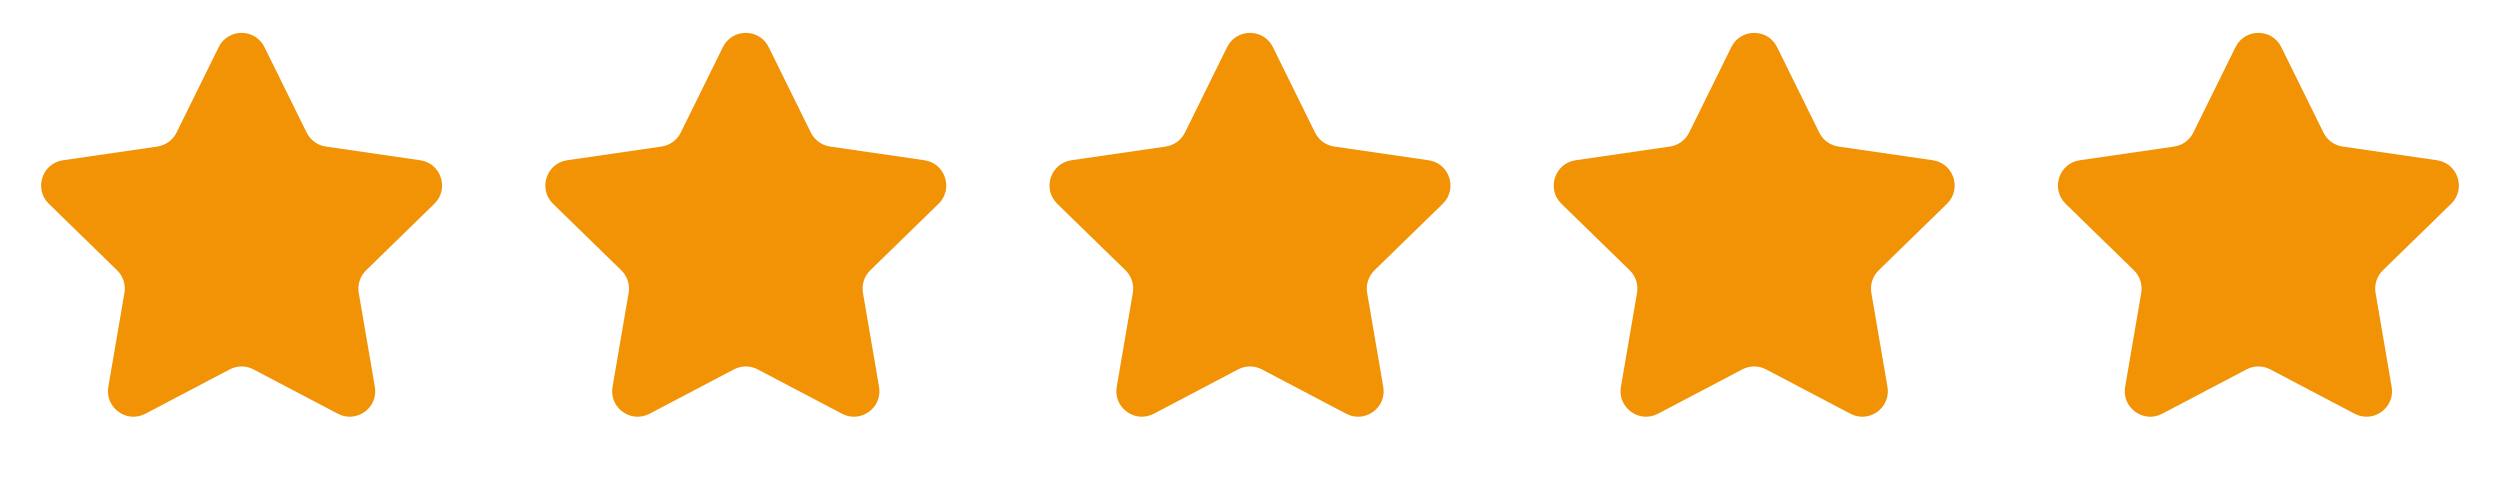
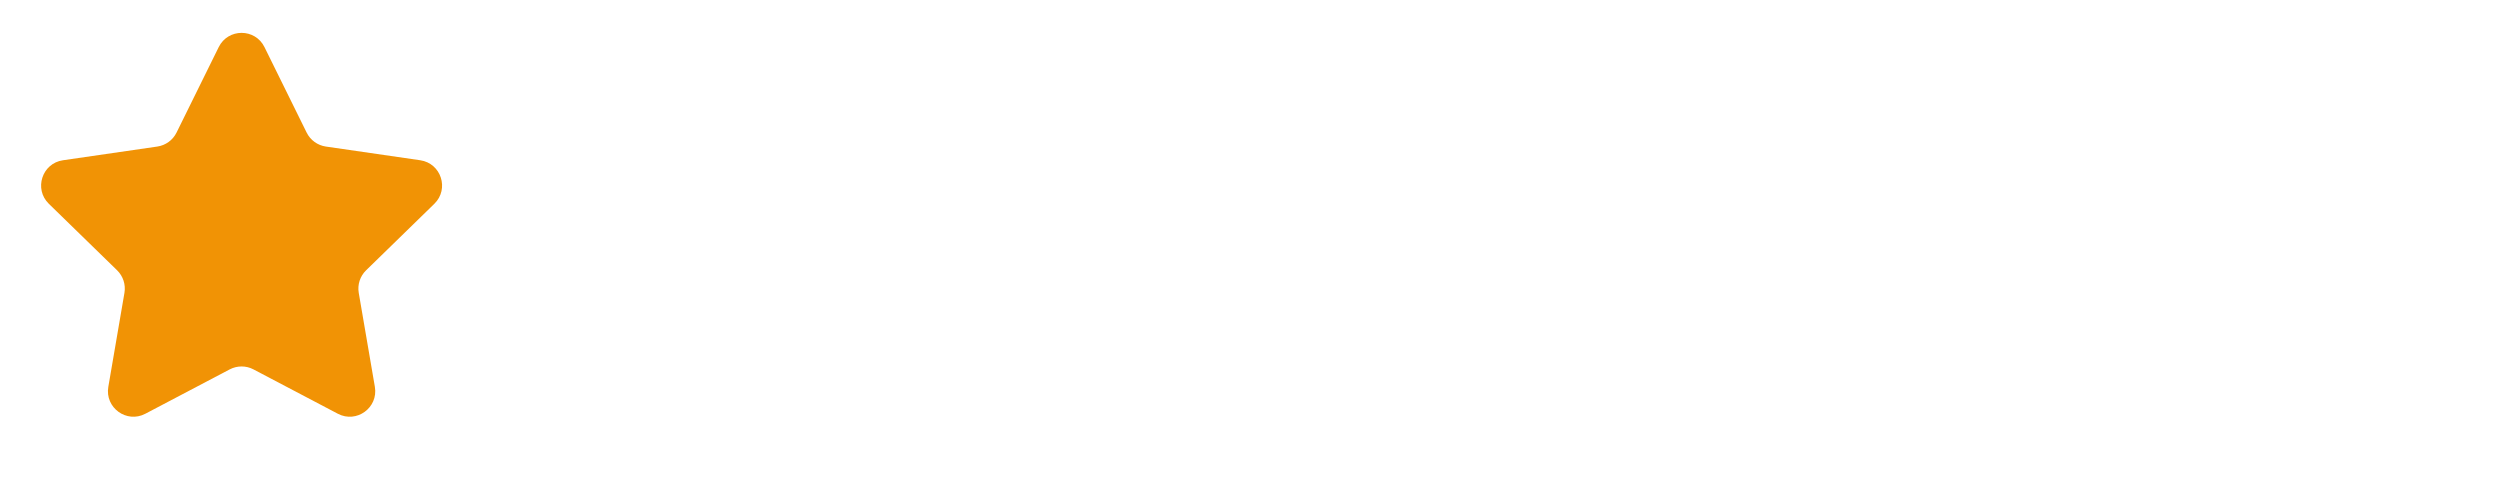
<svg xmlns="http://www.w3.org/2000/svg" width="98" height="19" viewBox="0 0 98 19" fill="none">
  <path d="M8.574 1.846C8.941 1.103 10.001 1.103 10.367 1.846L12.021 5.198C12.167 5.493 12.448 5.697 12.774 5.745L16.473 6.282C17.293 6.401 17.62 7.409 17.027 7.988L14.351 10.596C14.115 10.826 14.007 11.157 14.063 11.481L14.695 15.165C14.835 15.982 13.977 16.605 13.244 16.219L9.936 14.48C9.645 14.327 9.297 14.327 9.005 14.48L5.697 16.219C4.964 16.605 4.106 15.982 4.246 15.165L4.878 11.481C4.934 11.157 4.826 10.826 4.591 10.596L1.914 7.988C1.321 7.409 1.648 6.401 2.469 6.282L6.167 5.745C6.493 5.697 6.774 5.493 6.92 5.198L8.574 1.846Z" fill="#F19305" />
-   <path d="M28.338 1.846C28.705 1.103 29.765 1.103 30.132 1.846L31.786 5.198C31.932 5.493 32.213 5.697 32.539 5.745L36.237 6.282C37.057 6.401 37.385 7.409 36.791 7.988L34.115 10.596C33.88 10.826 33.772 11.157 33.828 11.481L34.459 15.165C34.599 15.982 33.742 16.605 33.008 16.219L29.701 14.48C29.409 14.327 29.061 14.327 28.77 14.48L25.462 16.219C24.728 16.605 23.871 15.982 24.011 15.165L24.643 11.481C24.698 11.157 24.591 10.826 24.355 10.596L21.679 7.988C21.086 7.409 21.413 6.401 22.233 6.282L25.932 5.745C26.257 5.697 26.539 5.493 26.685 5.198L28.338 1.846Z" fill="#F19305" />
-   <path d="M48.103 1.846C48.47 1.103 49.53 1.103 49.897 1.846L51.551 5.198C51.696 5.493 51.978 5.697 52.303 5.745L56.002 6.282C56.822 6.401 57.15 7.409 56.556 7.988L53.88 10.596C53.644 10.826 53.537 11.157 53.592 11.481L54.224 15.165C54.364 15.982 53.507 16.605 52.773 16.219L49.465 14.48C49.174 14.327 48.826 14.327 48.535 14.48L45.227 16.219C44.493 16.605 43.636 15.982 43.776 15.165L44.407 11.481C44.463 11.157 44.356 10.826 44.12 10.596L41.444 7.988C40.85 7.409 41.178 6.401 41.998 6.282L45.696 5.745C46.022 5.697 46.304 5.493 46.449 5.198L48.103 1.846Z" fill="#F19305" />
-   <path d="M67.868 1.846C68.235 1.103 69.294 1.103 69.661 1.846L71.315 5.198C71.461 5.493 71.742 5.697 72.068 5.745L75.766 6.282C76.587 6.401 76.914 7.409 76.321 7.988L73.644 10.596C73.409 10.826 73.301 11.157 73.357 11.481L73.989 15.165C74.129 15.982 73.271 16.605 72.538 16.219L69.23 14.48C68.939 14.327 68.591 14.327 68.299 14.48L64.991 16.219C64.258 16.605 63.4 15.982 63.54 15.165L64.172 11.481C64.228 11.157 64.12 10.826 63.885 10.596L61.208 7.988C60.615 7.409 60.942 6.401 61.763 6.282L65.461 5.745C65.787 5.697 66.068 5.493 66.214 5.198L67.868 1.846Z" fill="#F19305" />
-   <path d="M87.632 1.846C87.999 1.103 89.059 1.103 89.426 1.846L91.08 5.198C91.225 5.493 91.507 5.697 91.833 5.745L95.531 6.282C96.351 6.401 96.679 7.409 96.085 7.988L93.409 10.596C93.174 10.826 93.066 11.157 93.122 11.481L93.753 15.165C93.893 15.982 93.036 16.605 92.302 16.219L88.995 14.48C88.703 14.327 88.355 14.327 88.064 14.48L84.756 16.219C84.022 16.605 83.165 15.982 83.305 15.165L83.937 11.481C83.992 11.157 83.885 10.826 83.649 10.596L80.973 7.988C80.379 7.409 80.707 6.401 81.527 6.282L85.226 5.745C85.551 5.697 85.833 5.493 85.978 5.198L87.632 1.846Z" fill="#F19305" />
</svg>